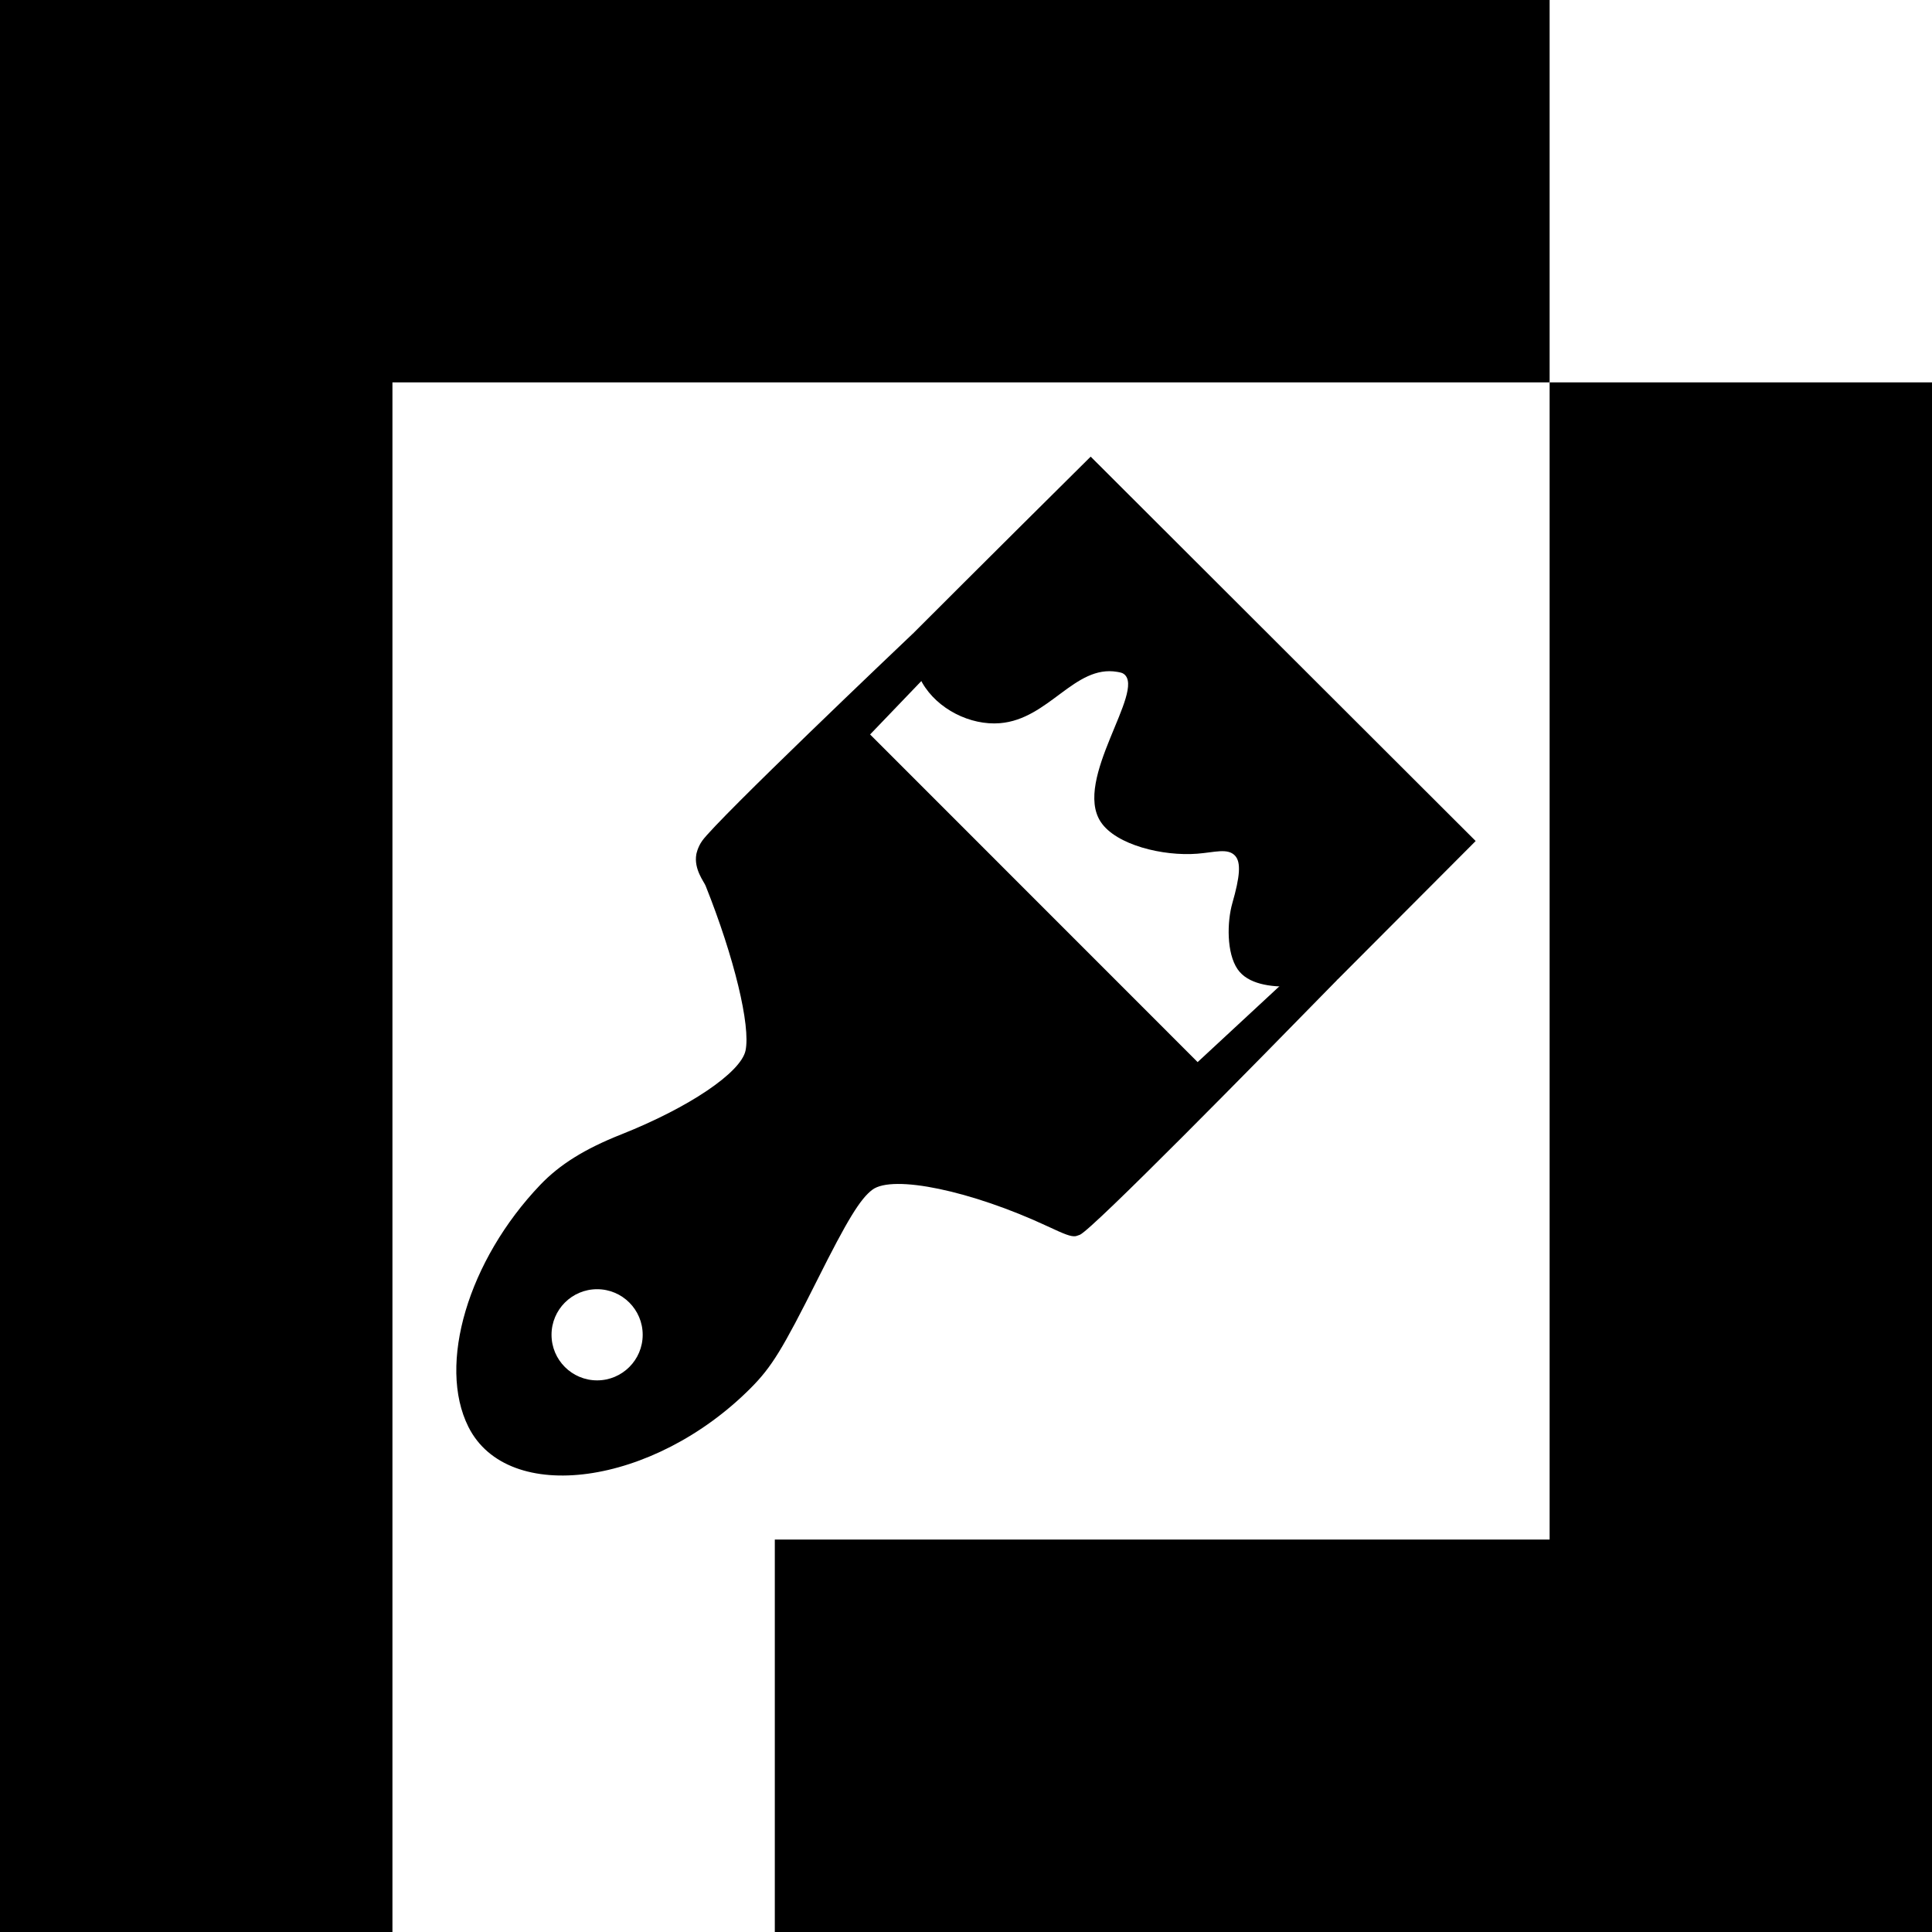
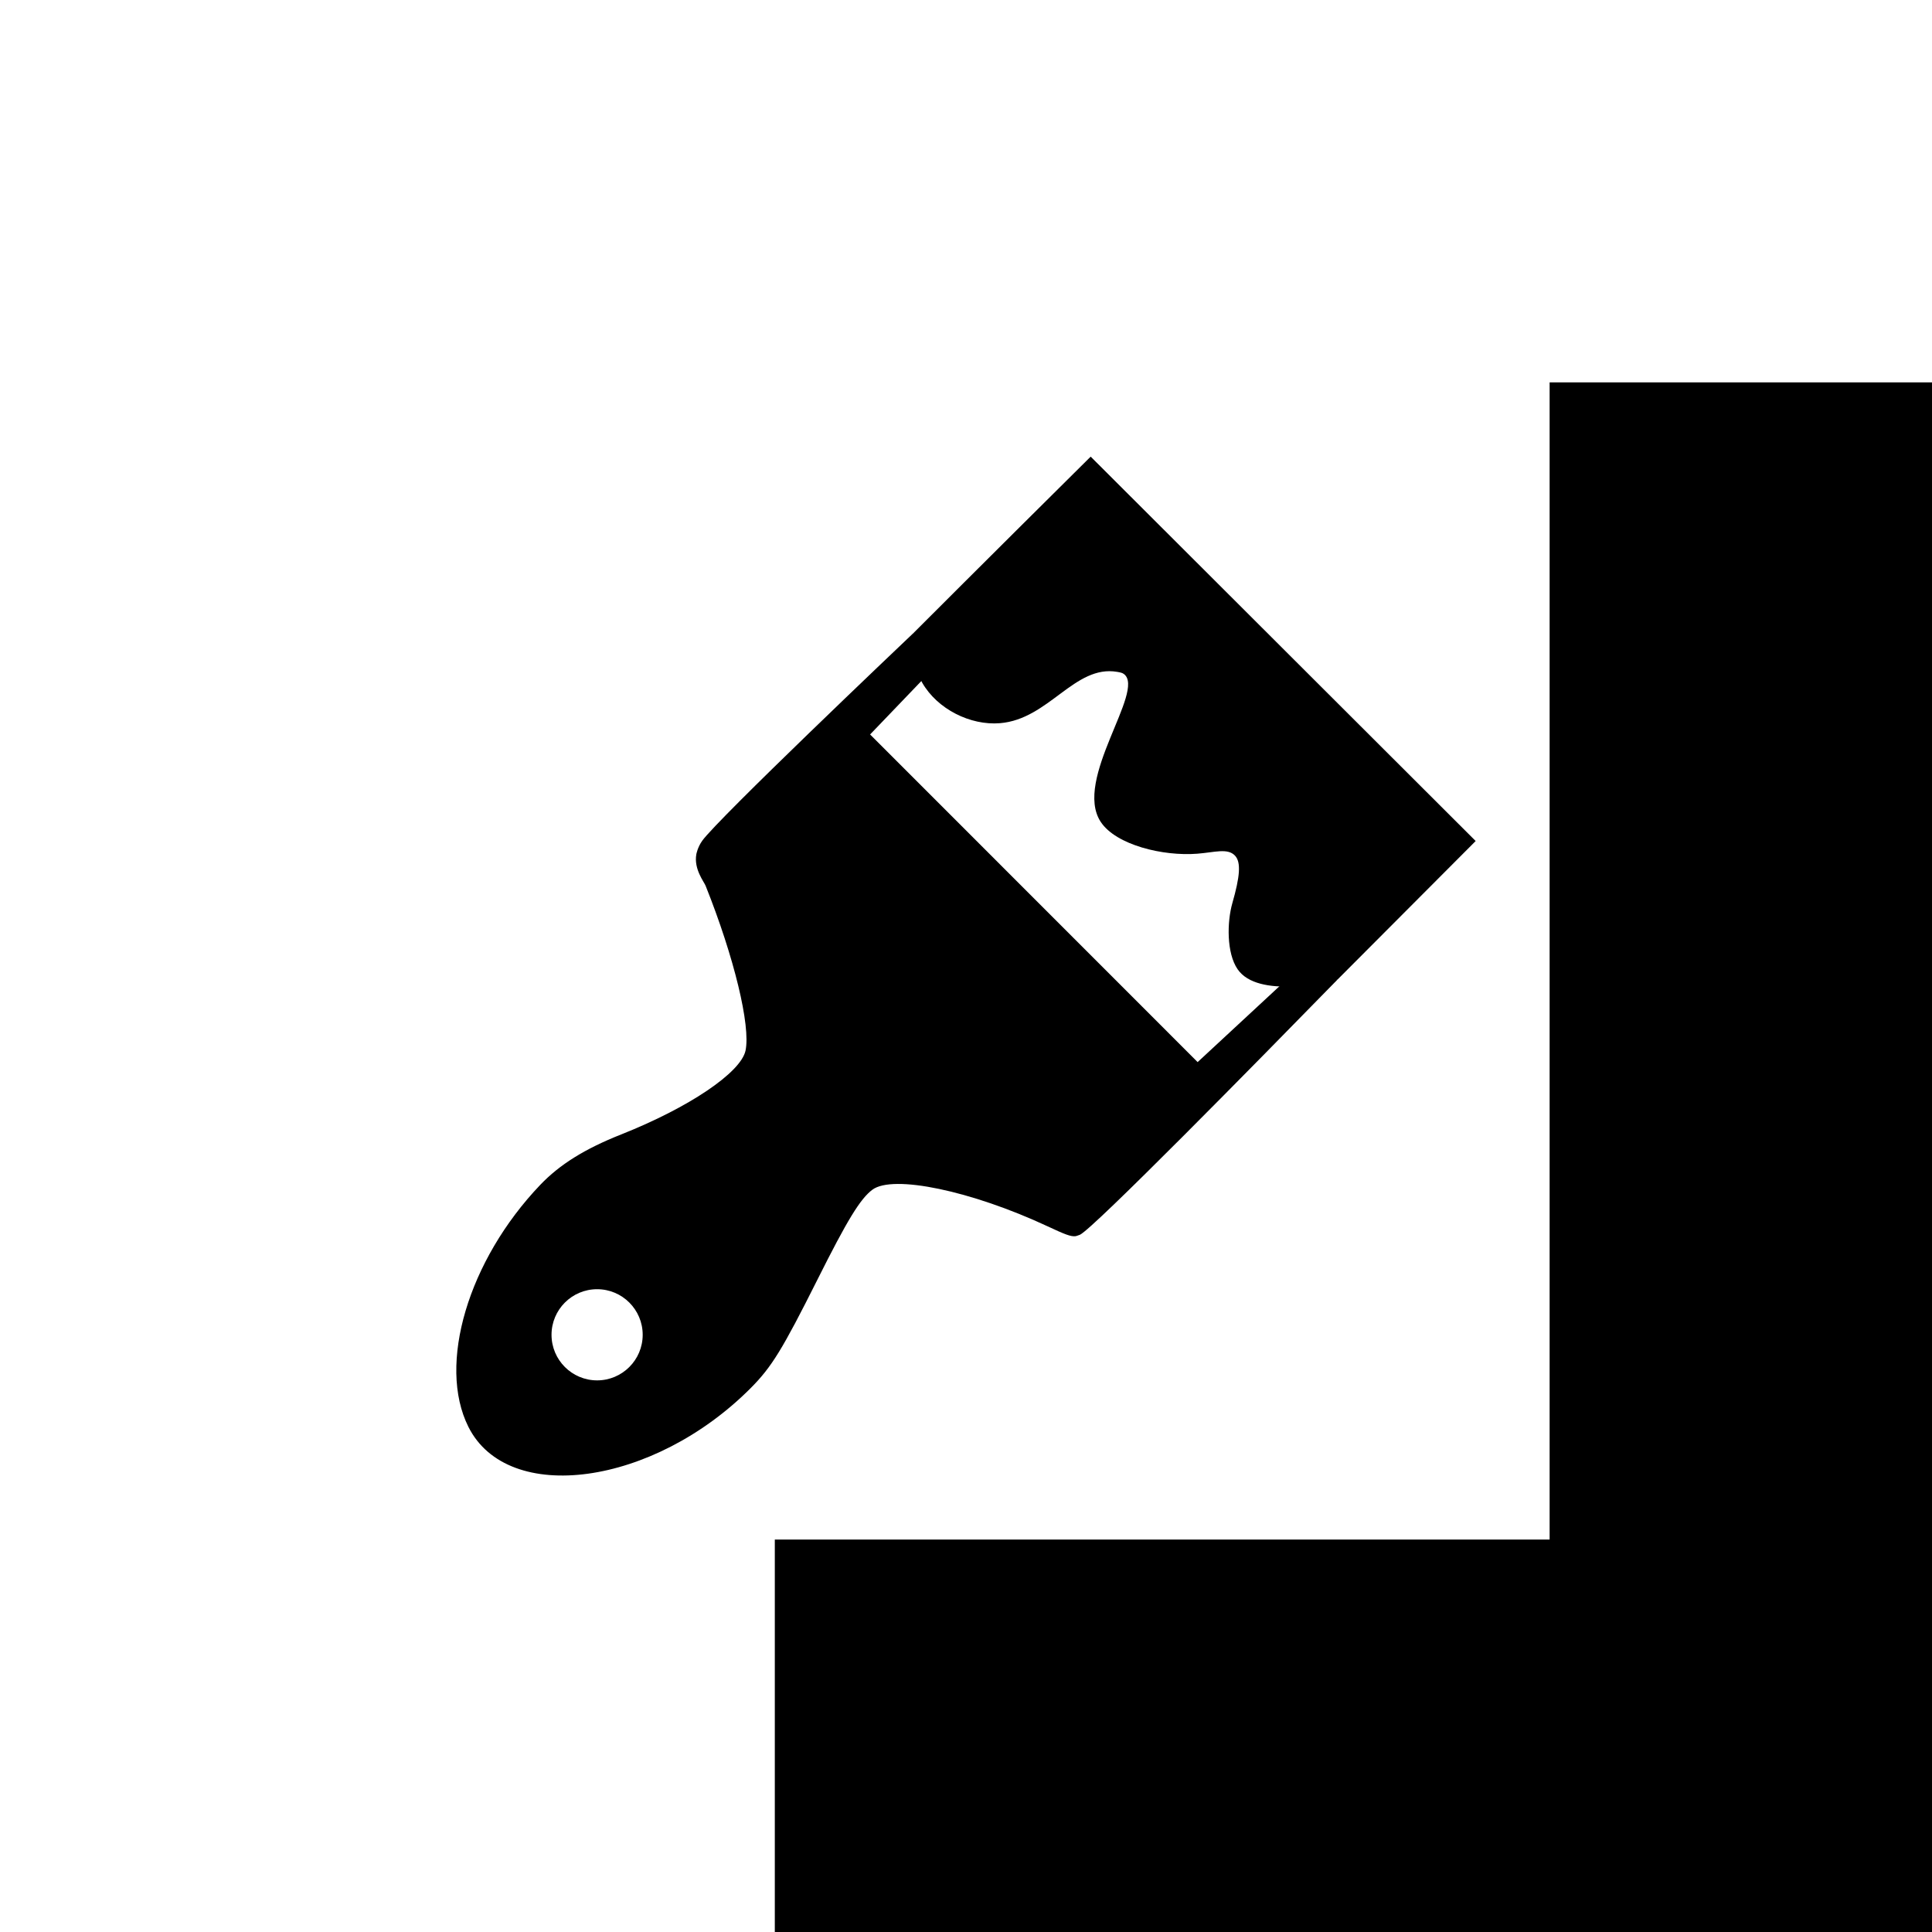
<svg xmlns="http://www.w3.org/2000/svg" width="16" height="16" fill="currentColor" viewBox="0 0 192 192">
  <defs>
    <style>.a{fill-rule:evenodd;}</style>
  </defs>
  <path class="a" d="M69.79,83.55c-.47,.65-.59,1.35-.59,1.35-.26,1.47,.76,2.72,.92,3.12,2.84,7.1,4.49,13.93,3.97,16.39-.47,2.18-5.6,5.65-12.36,8.33-3.63,1.44-6.11,2.99-8.04,5.01-7.17,7.51-10.24,17.86-7.14,24.05,3.93,7.84,18.38,5.86,28.05-3.85,2.09-2.1,3.15-3.83,6.63-10.77,2.97-5.93,4.26-8.05,5.47-8.95,2.04-1.52,9.82,.1,17.41,3.64,1.71,.8,2.31,1.04,2.78,.98,0,0,.22-.05,.43-.14,1.31-.59,17.43-17,25.58-25.34-1.79,.09-3.57,.18-5.36,.28-2.84,2.63-5.68,5.27-8.52,7.9-10.85-10.85-21.7-21.71-32.55-32.56,1.73-1.8,3.46-3.6,5.18-5.4-.29-1.56-.57-3.12-.86-4.69-1.34,1.27-19.42,18.45-21.01,20.66Zm-10.45,44.57c2.5,0,4.53,2.03,4.53,4.53s-2.03,4.53-4.53,4.53-4.53-2.03-4.53-4.53,2.03-4.53,4.53-4.53Z" />
  <path class="f" d="M132.9,97.36c-.88,.22-7.88,1.92-9.91-1.04-1.11-1.62-1.05-4.71-.52-6.57,.74-2.59,.9-4.06,.25-4.73-.73-.76-2.03-.31-3.73-.18-3.4,.27-8.08-.86-9.6-3.16-2.77-4.21,4.48-13.03,2.31-14.69-.17-.13-.34-.16-.67-.22-4.24-.73-6.79,4.71-11.66,5.1-2.93,.24-6.21-1.39-7.72-4.02-1.11-1.94-1-3.96-.86-4.95h0s7.38-7.39,17.6-17.52c12.75,12.73,25.51,25.47,38.26,38.2l-13.75,13.79Z" />
-   <polygon points="154 0 154 38 39 38 39 192 0 192 0 0" />
  <polygon points="192 38 192 192 77 192 77 153 154 153 154 38" />
</svg>